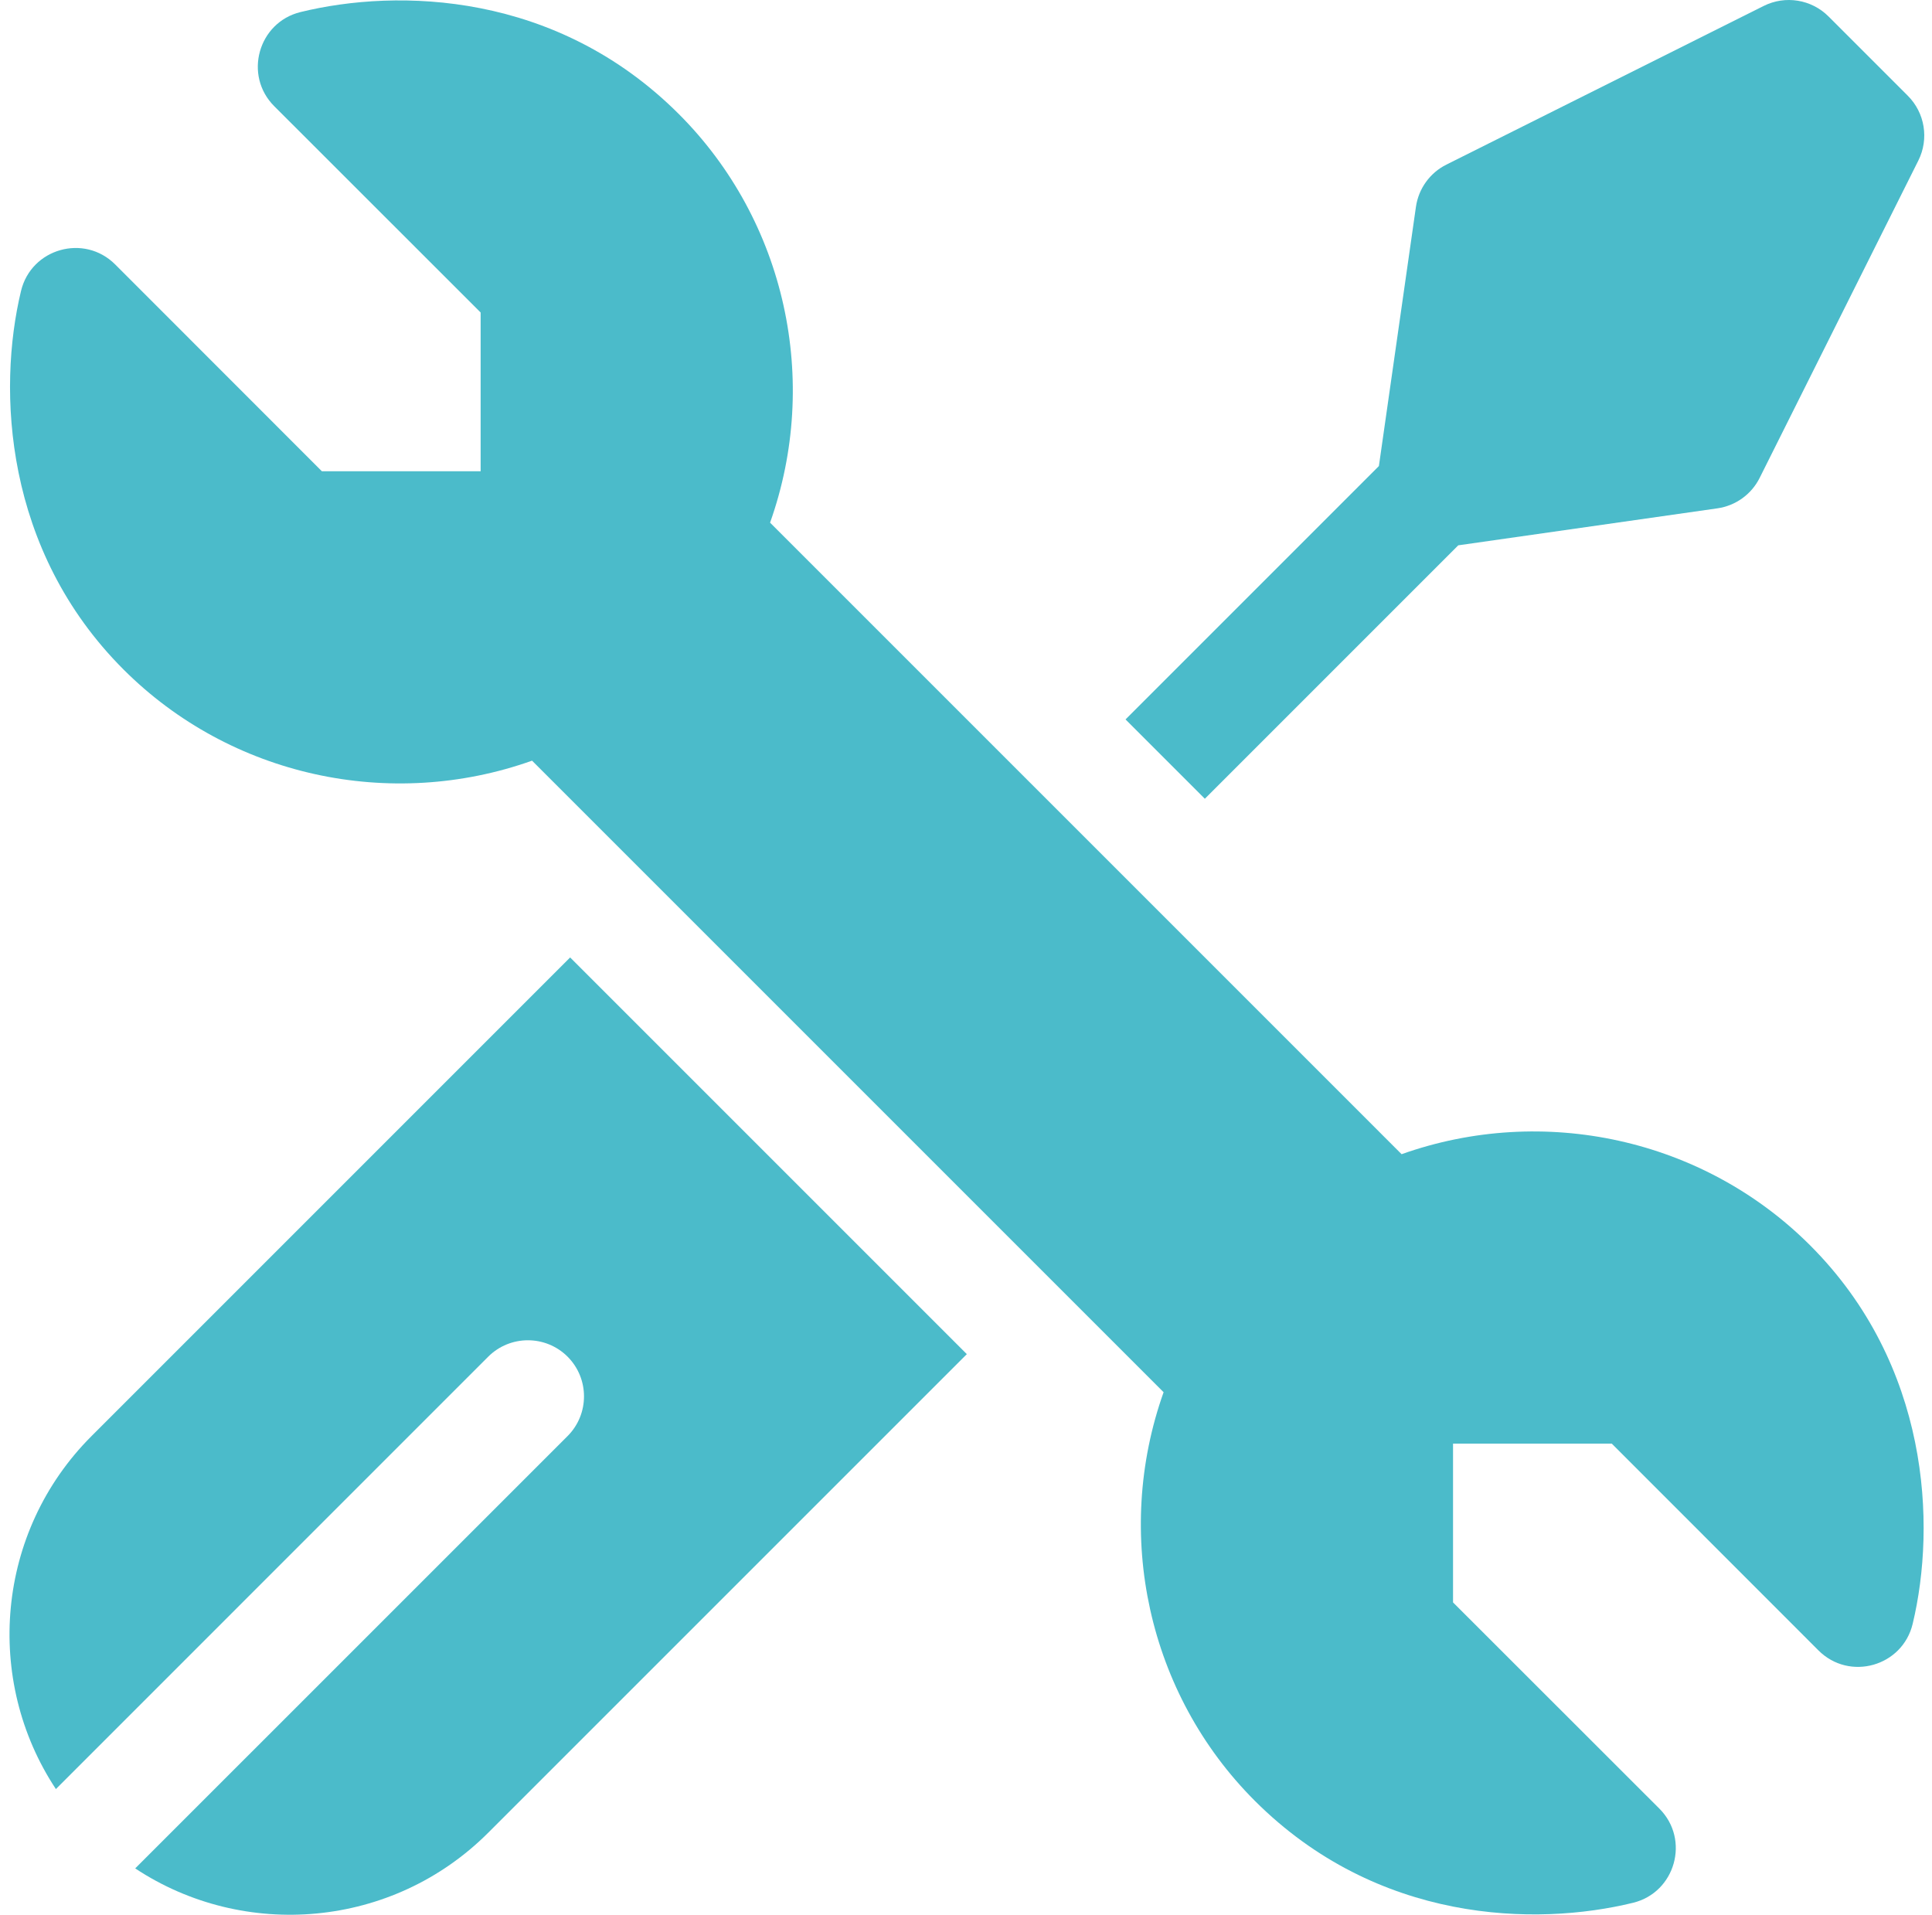
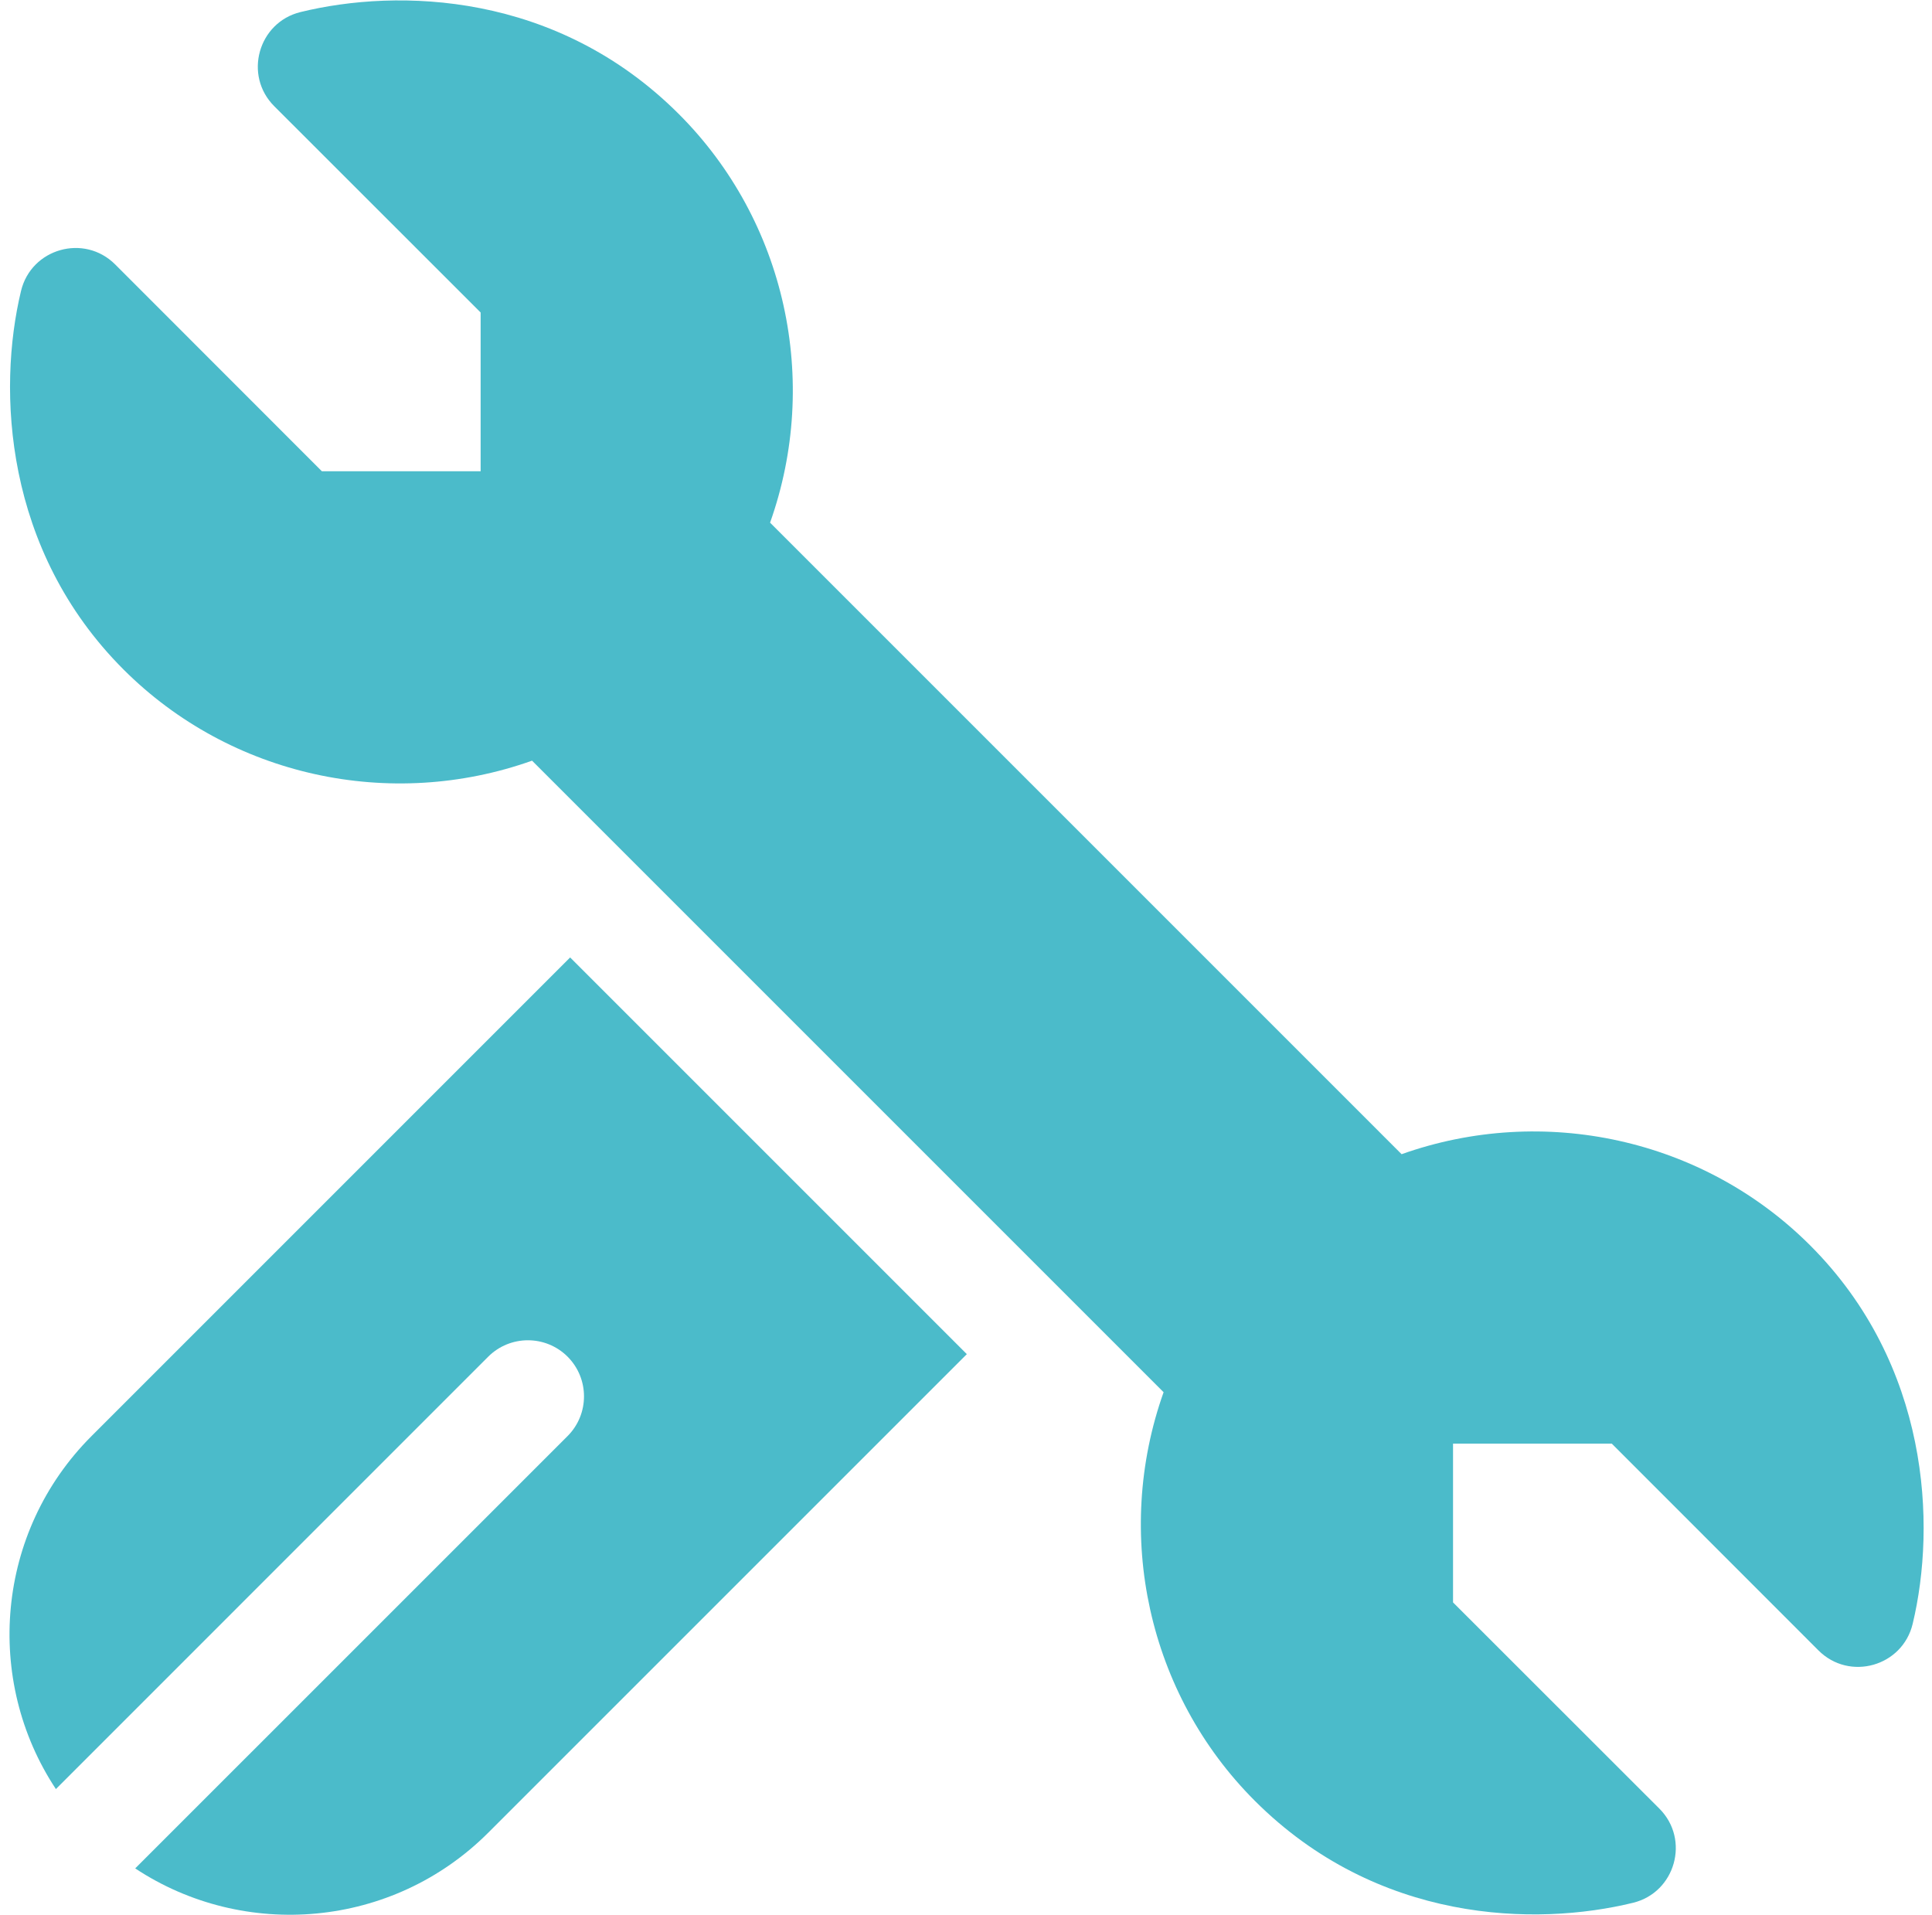
<svg xmlns="http://www.w3.org/2000/svg" width="112" height="111" viewBox="0 0 112 111" fill="none">
  <path d="M1.218 16.869C1.809 14.405 4.878 13.531 6.679 15.332L18.659 27.319H27.863V18.115L15.899 6.157C14.106 4.365 14.97 1.299 17.421 0.699C23.079 -0.687 32.259 -0.48 39.356 6.615C45.565 12.825 47.56 22.093 44.642 30.299L81.252 66.91C89.459 63.992 98.727 65.987 104.937 72.196C111.853 79.112 112.261 88.387 110.879 94.139C110.287 96.603 107.218 97.477 105.418 95.676L93.437 83.689H84.234V92.893L96.195 104.847C97.988 106.64 97.123 109.706 94.671 110.306C89.016 111.689 79.84 111.489 72.741 104.392C66.531 98.183 64.537 88.914 67.455 80.708L30.844 44.097C22.638 47.016 13.371 45.021 7.16 38.811C0.243 31.895 -0.164 22.62 1.218 16.869Z" fill="#4BBBCA" />
  <path d="M56.048 78.501L28.303 106.244C22.751 111.797 14.148 112.488 7.838 108.313L32.904 83.249C34.172 81.979 34.172 79.919 32.904 78.648C31.633 77.38 29.574 77.38 28.303 78.648L3.24 103.714C-0.936 97.405 -0.247 88.802 5.308 83.249L33.051 55.504L56.048 78.501Z" fill="#4BBBCA" />
-   <path d="M111.209 9.306L102.01 27.702C101.533 28.658 100.618 29.317 99.56 29.469L84.537 31.613L69.846 46.305L65.248 41.706L79.936 27.017L82.083 11.992C82.235 10.934 82.894 10.019 83.85 9.542L102.246 0.343C103.497 -0.282 105.011 -0.037 105.999 0.952L110.6 5.553C111.589 6.542 111.834 8.055 111.209 9.306Z" fill="#4BBBCA" />
</svg>